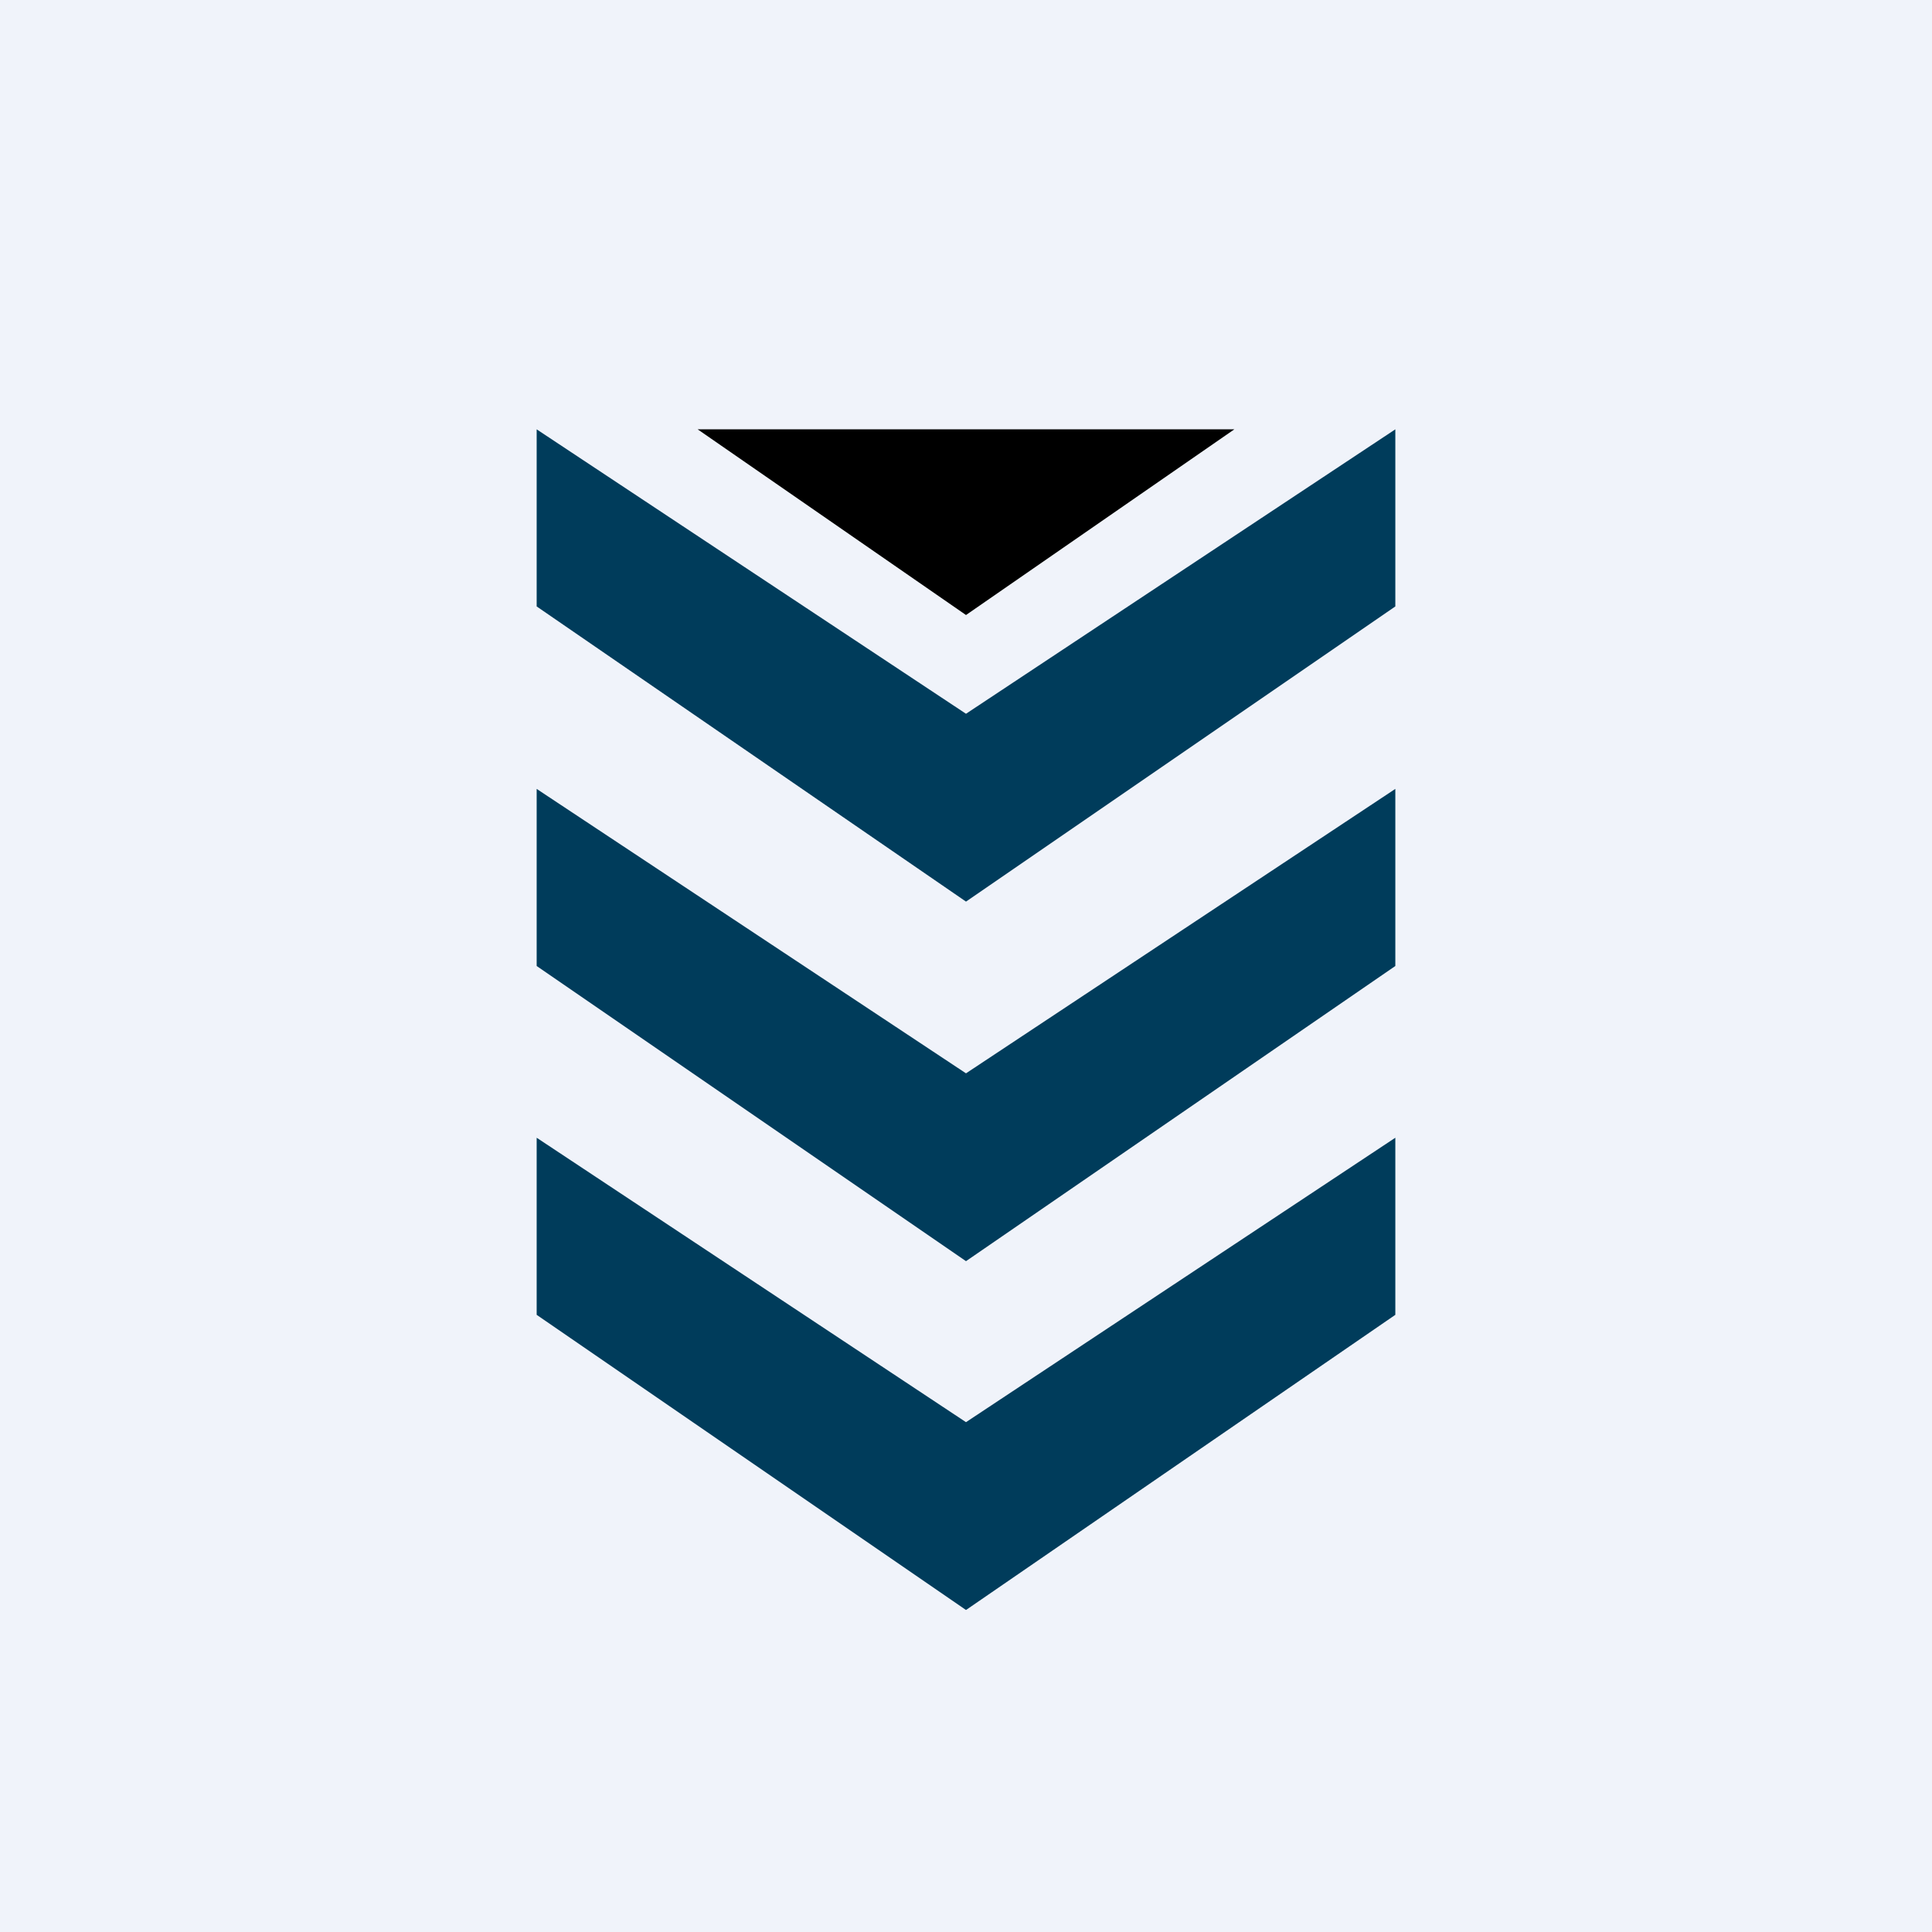
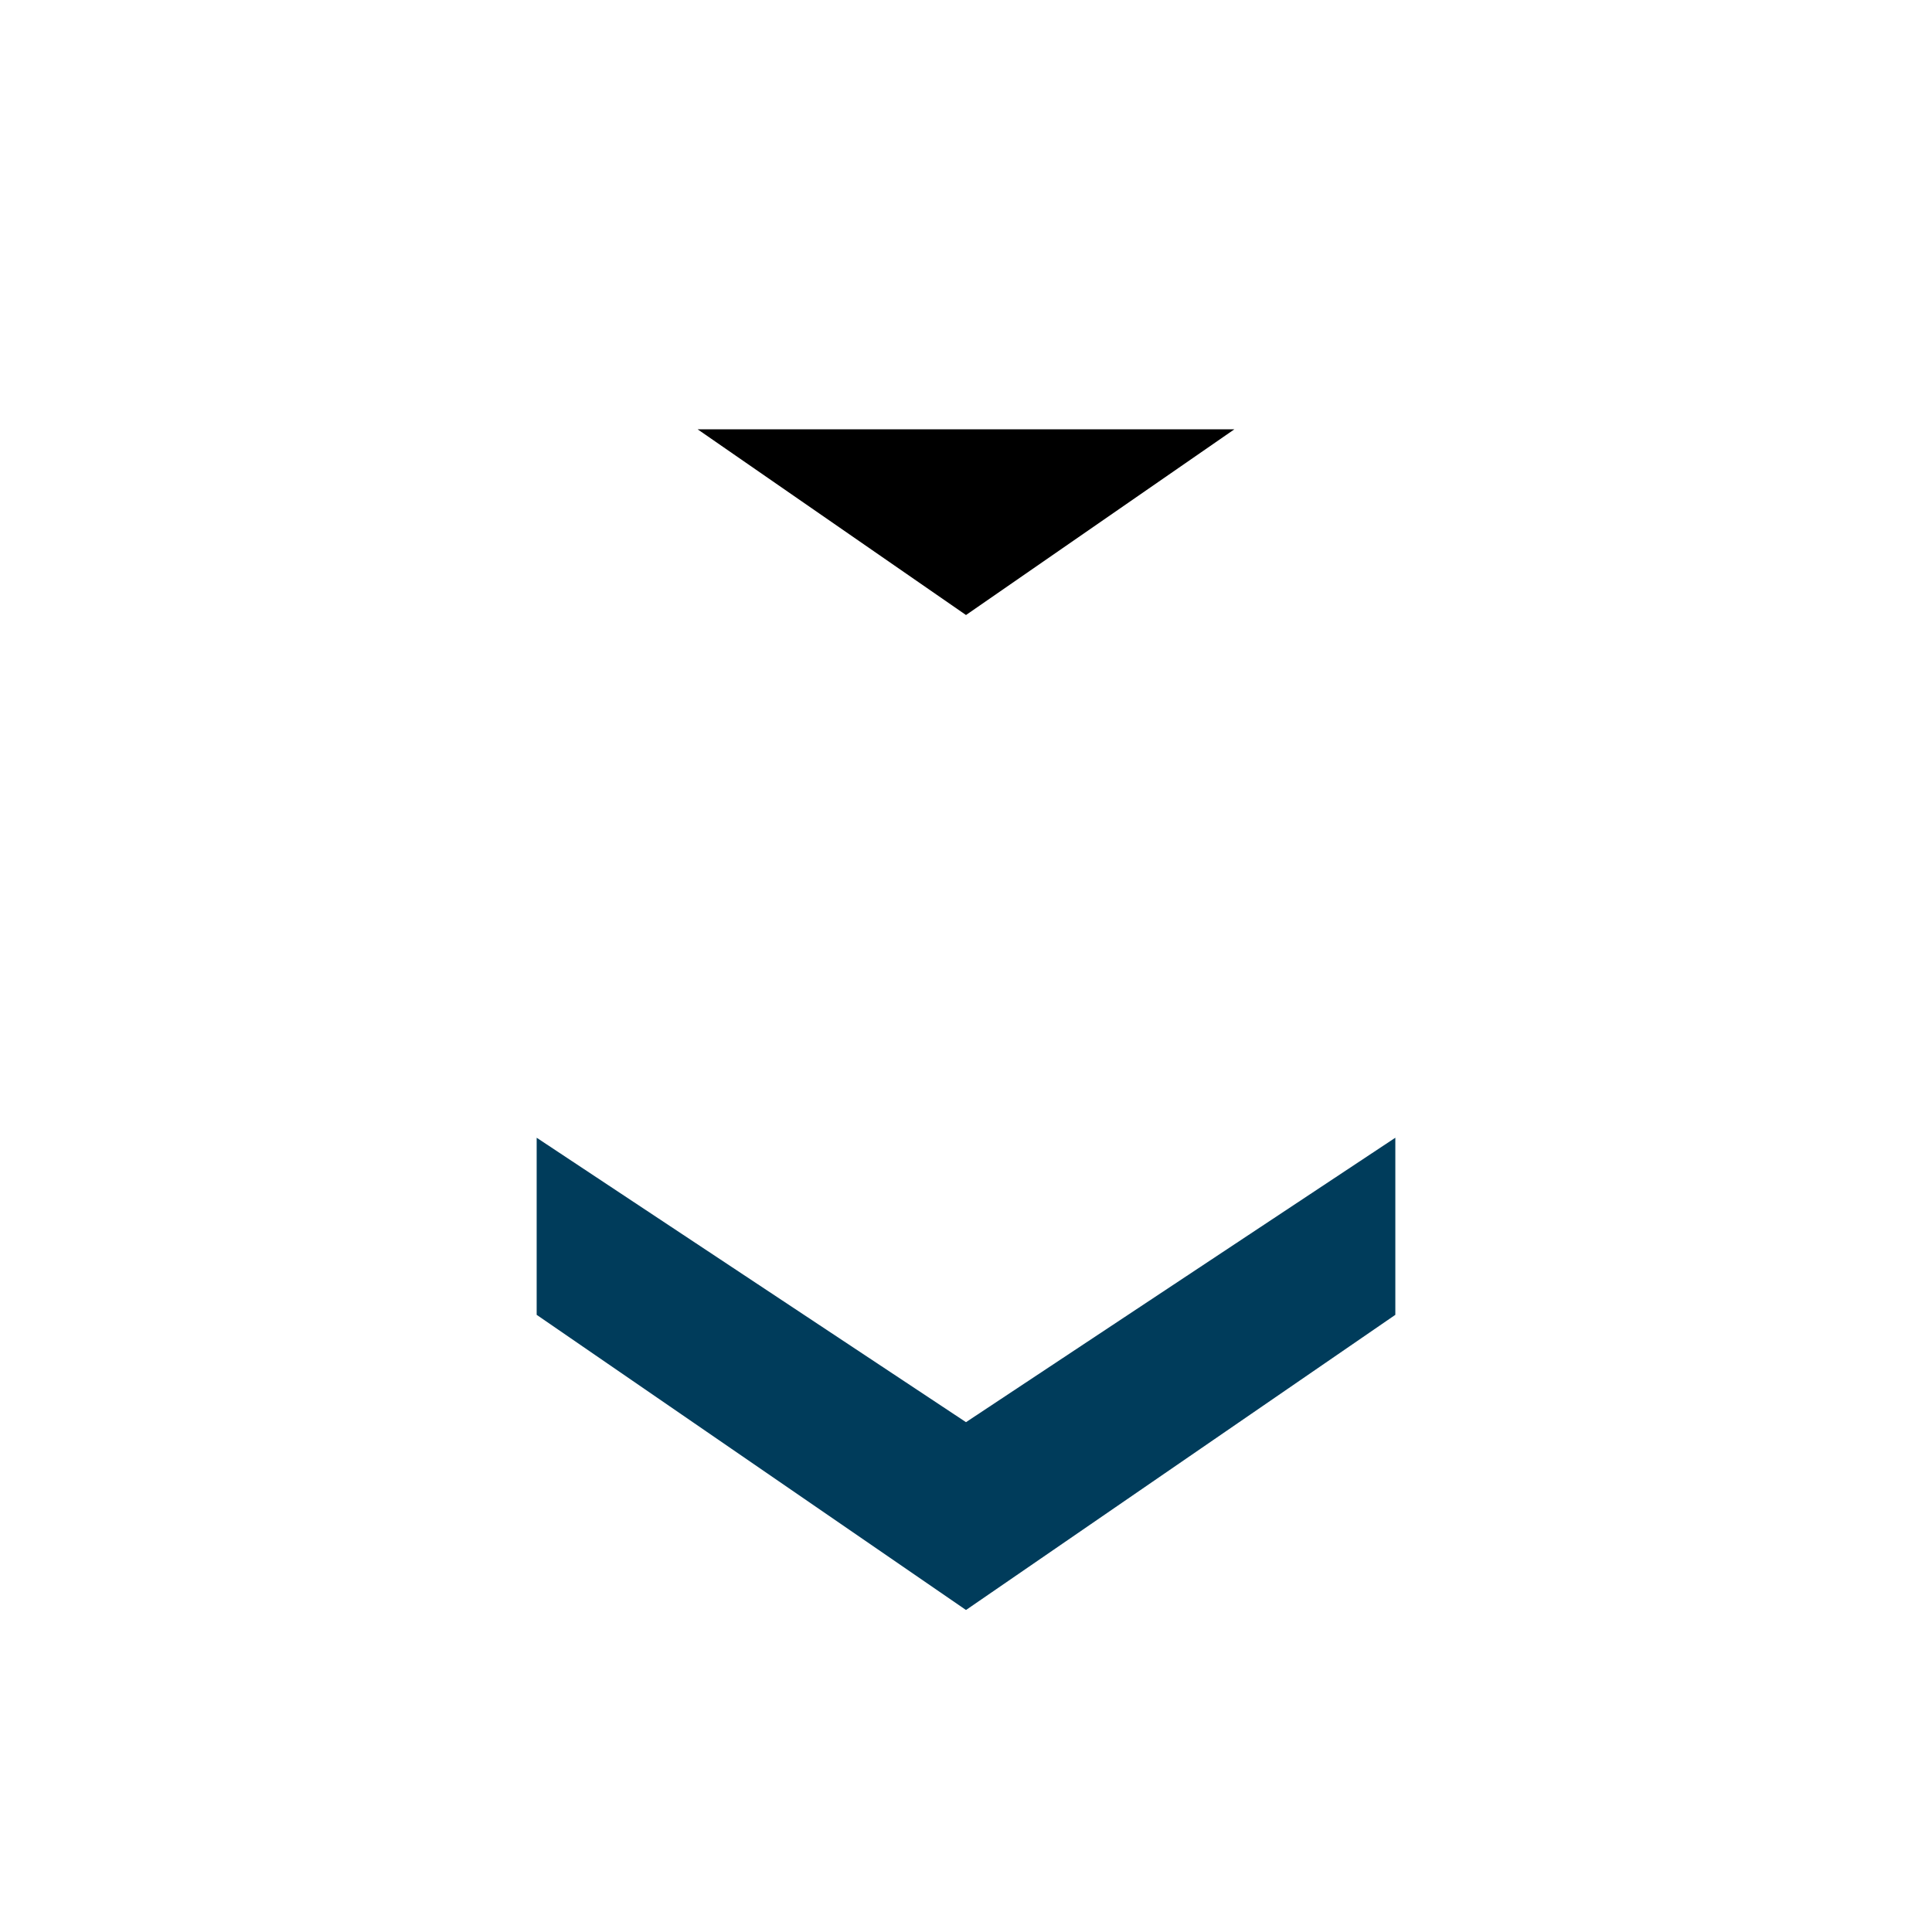
<svg xmlns="http://www.w3.org/2000/svg" width="18" height="18" viewBox="0 0 18 18">
-   <path fill="#F0F3FA" d="M0 0h18v18H0z" />
-   <path d="m9 8.4 4-2.75V4L9 6.65 5 4v1.65L9 8.4Z" fill="#003C5B" />
-   <path d="M9 11.75 13 9V7.35L9 10 5 7.35V9l4 2.75Z" fill="#003C5B" />
+   <path fill="#F0F3FA" d="M0 0h18H0z" />
  <path d="m9 15 4-2.75V10.6l-4 2.65-4-2.65v1.65L9 15Z" fill="#003C5B" />
  <path d="M11.5 4 9 5.73 6.5 4h5Z" />
</svg>